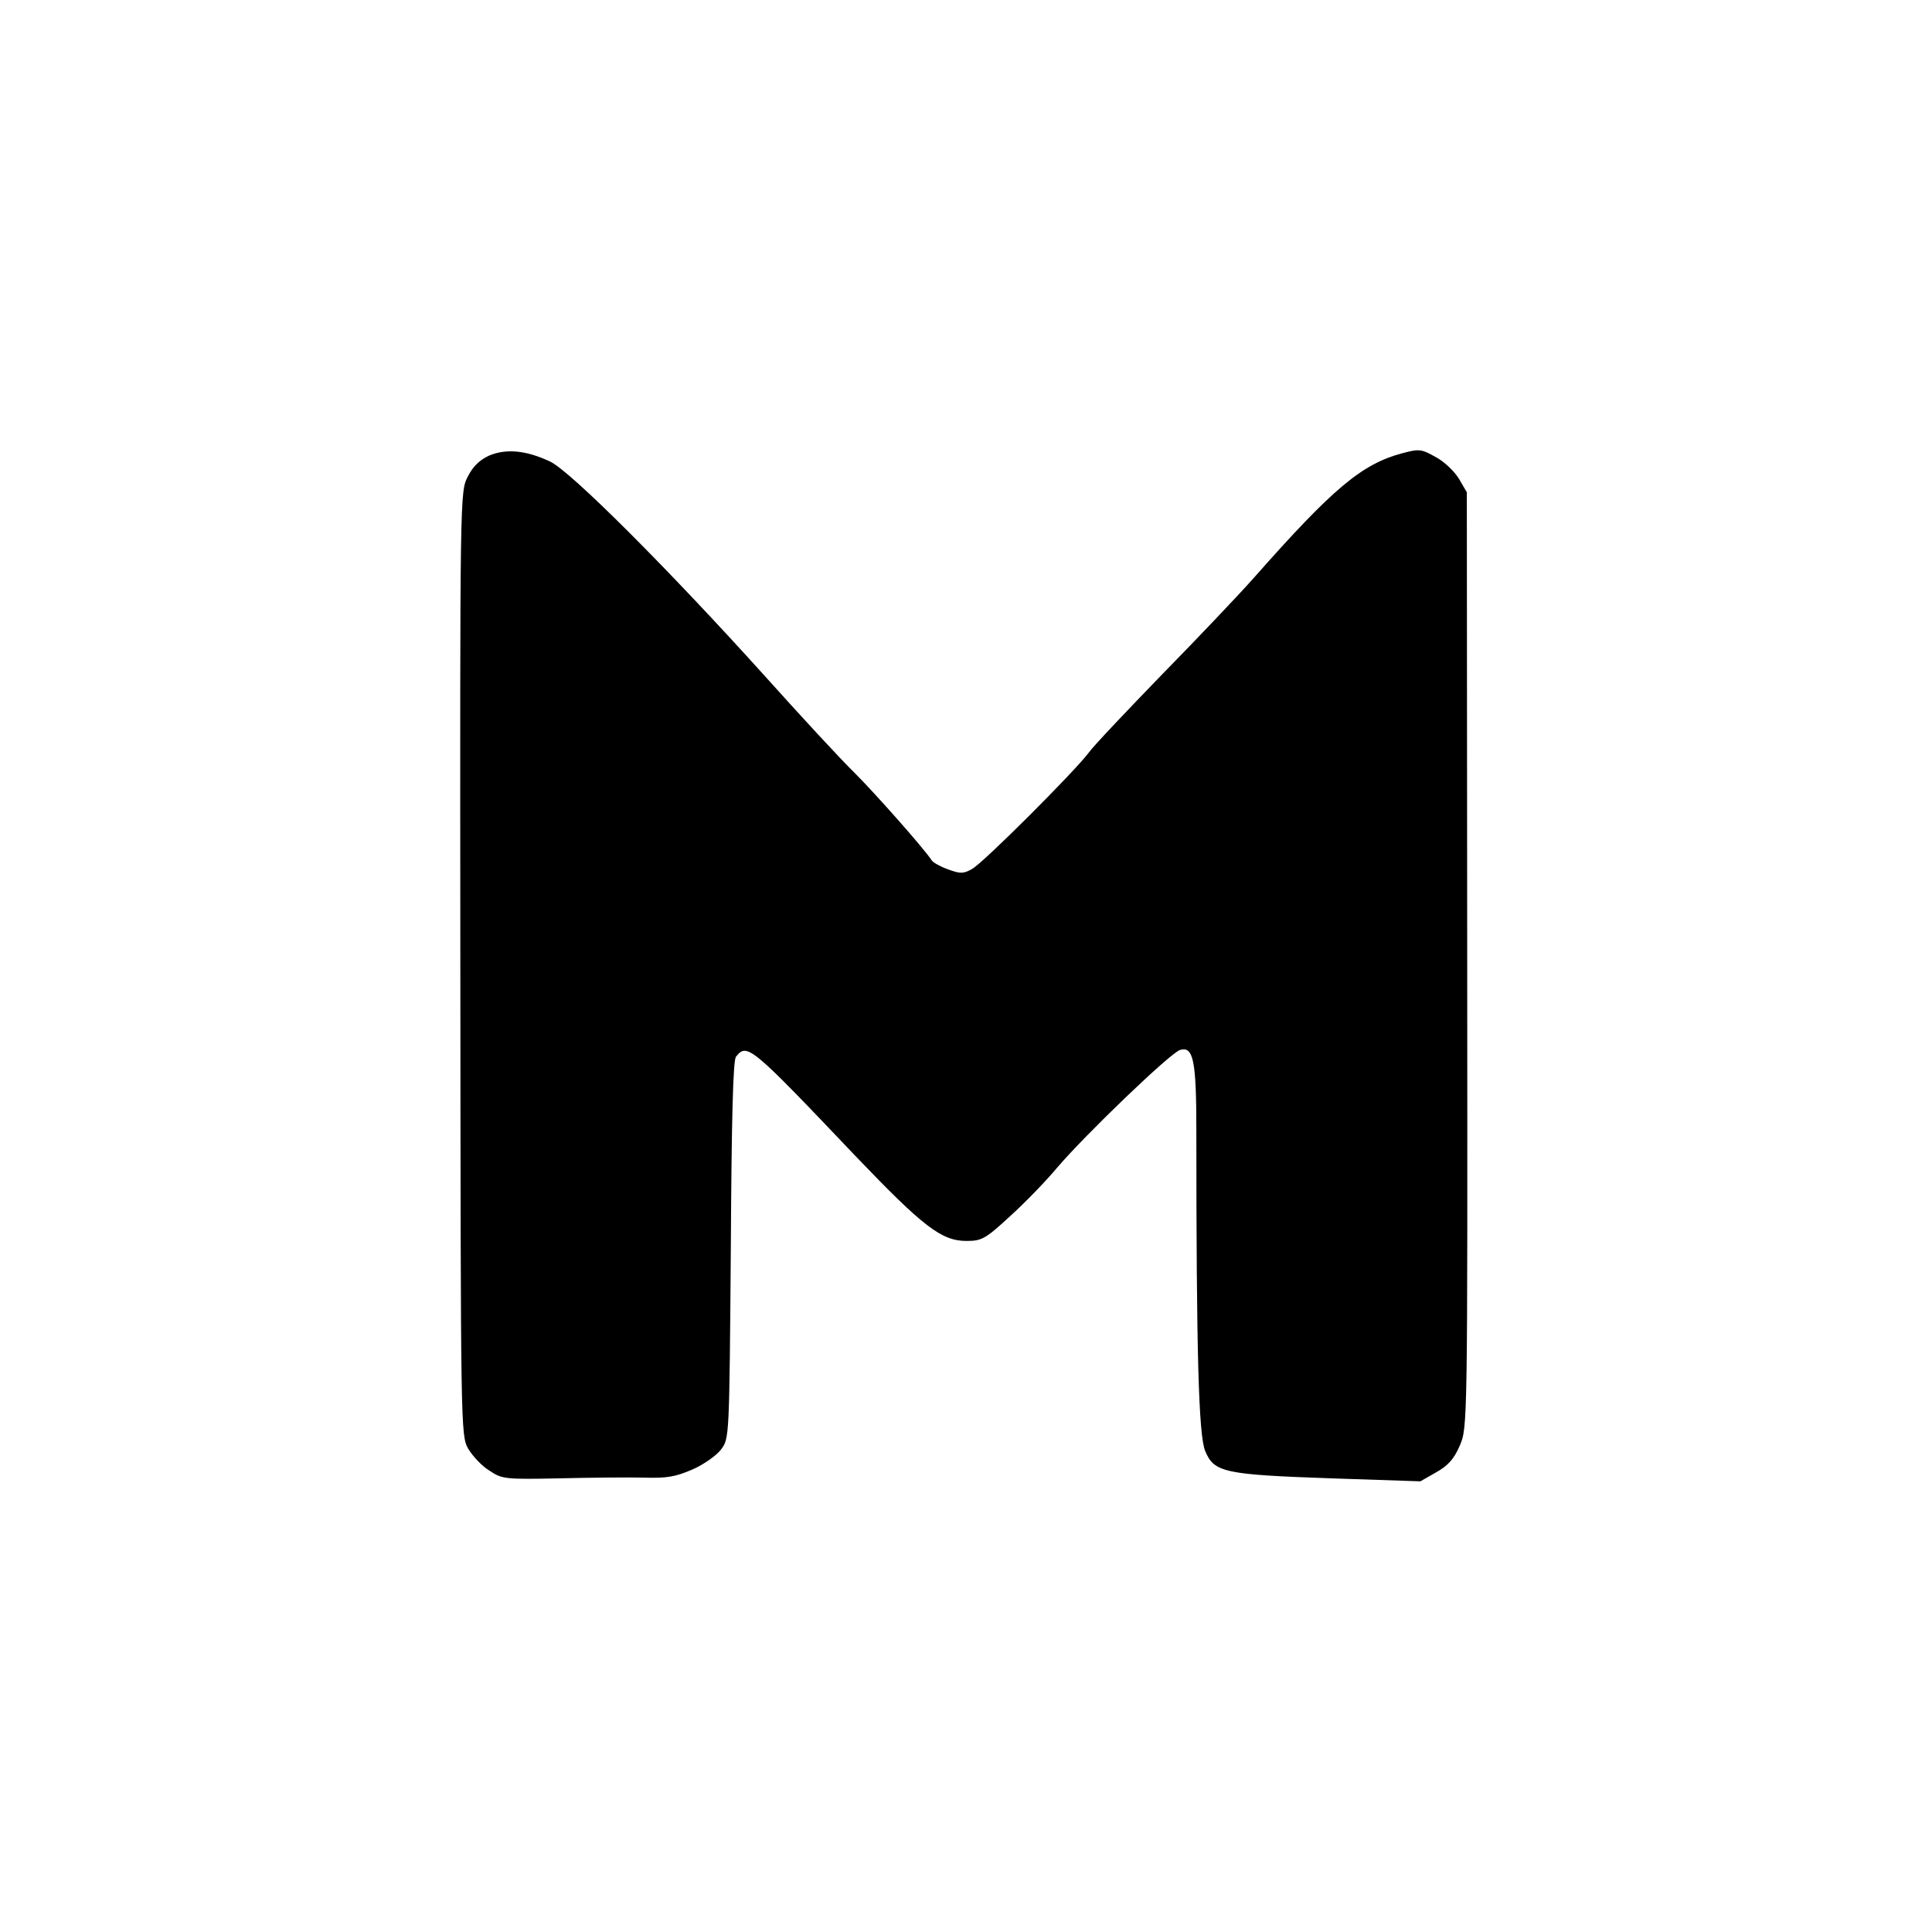
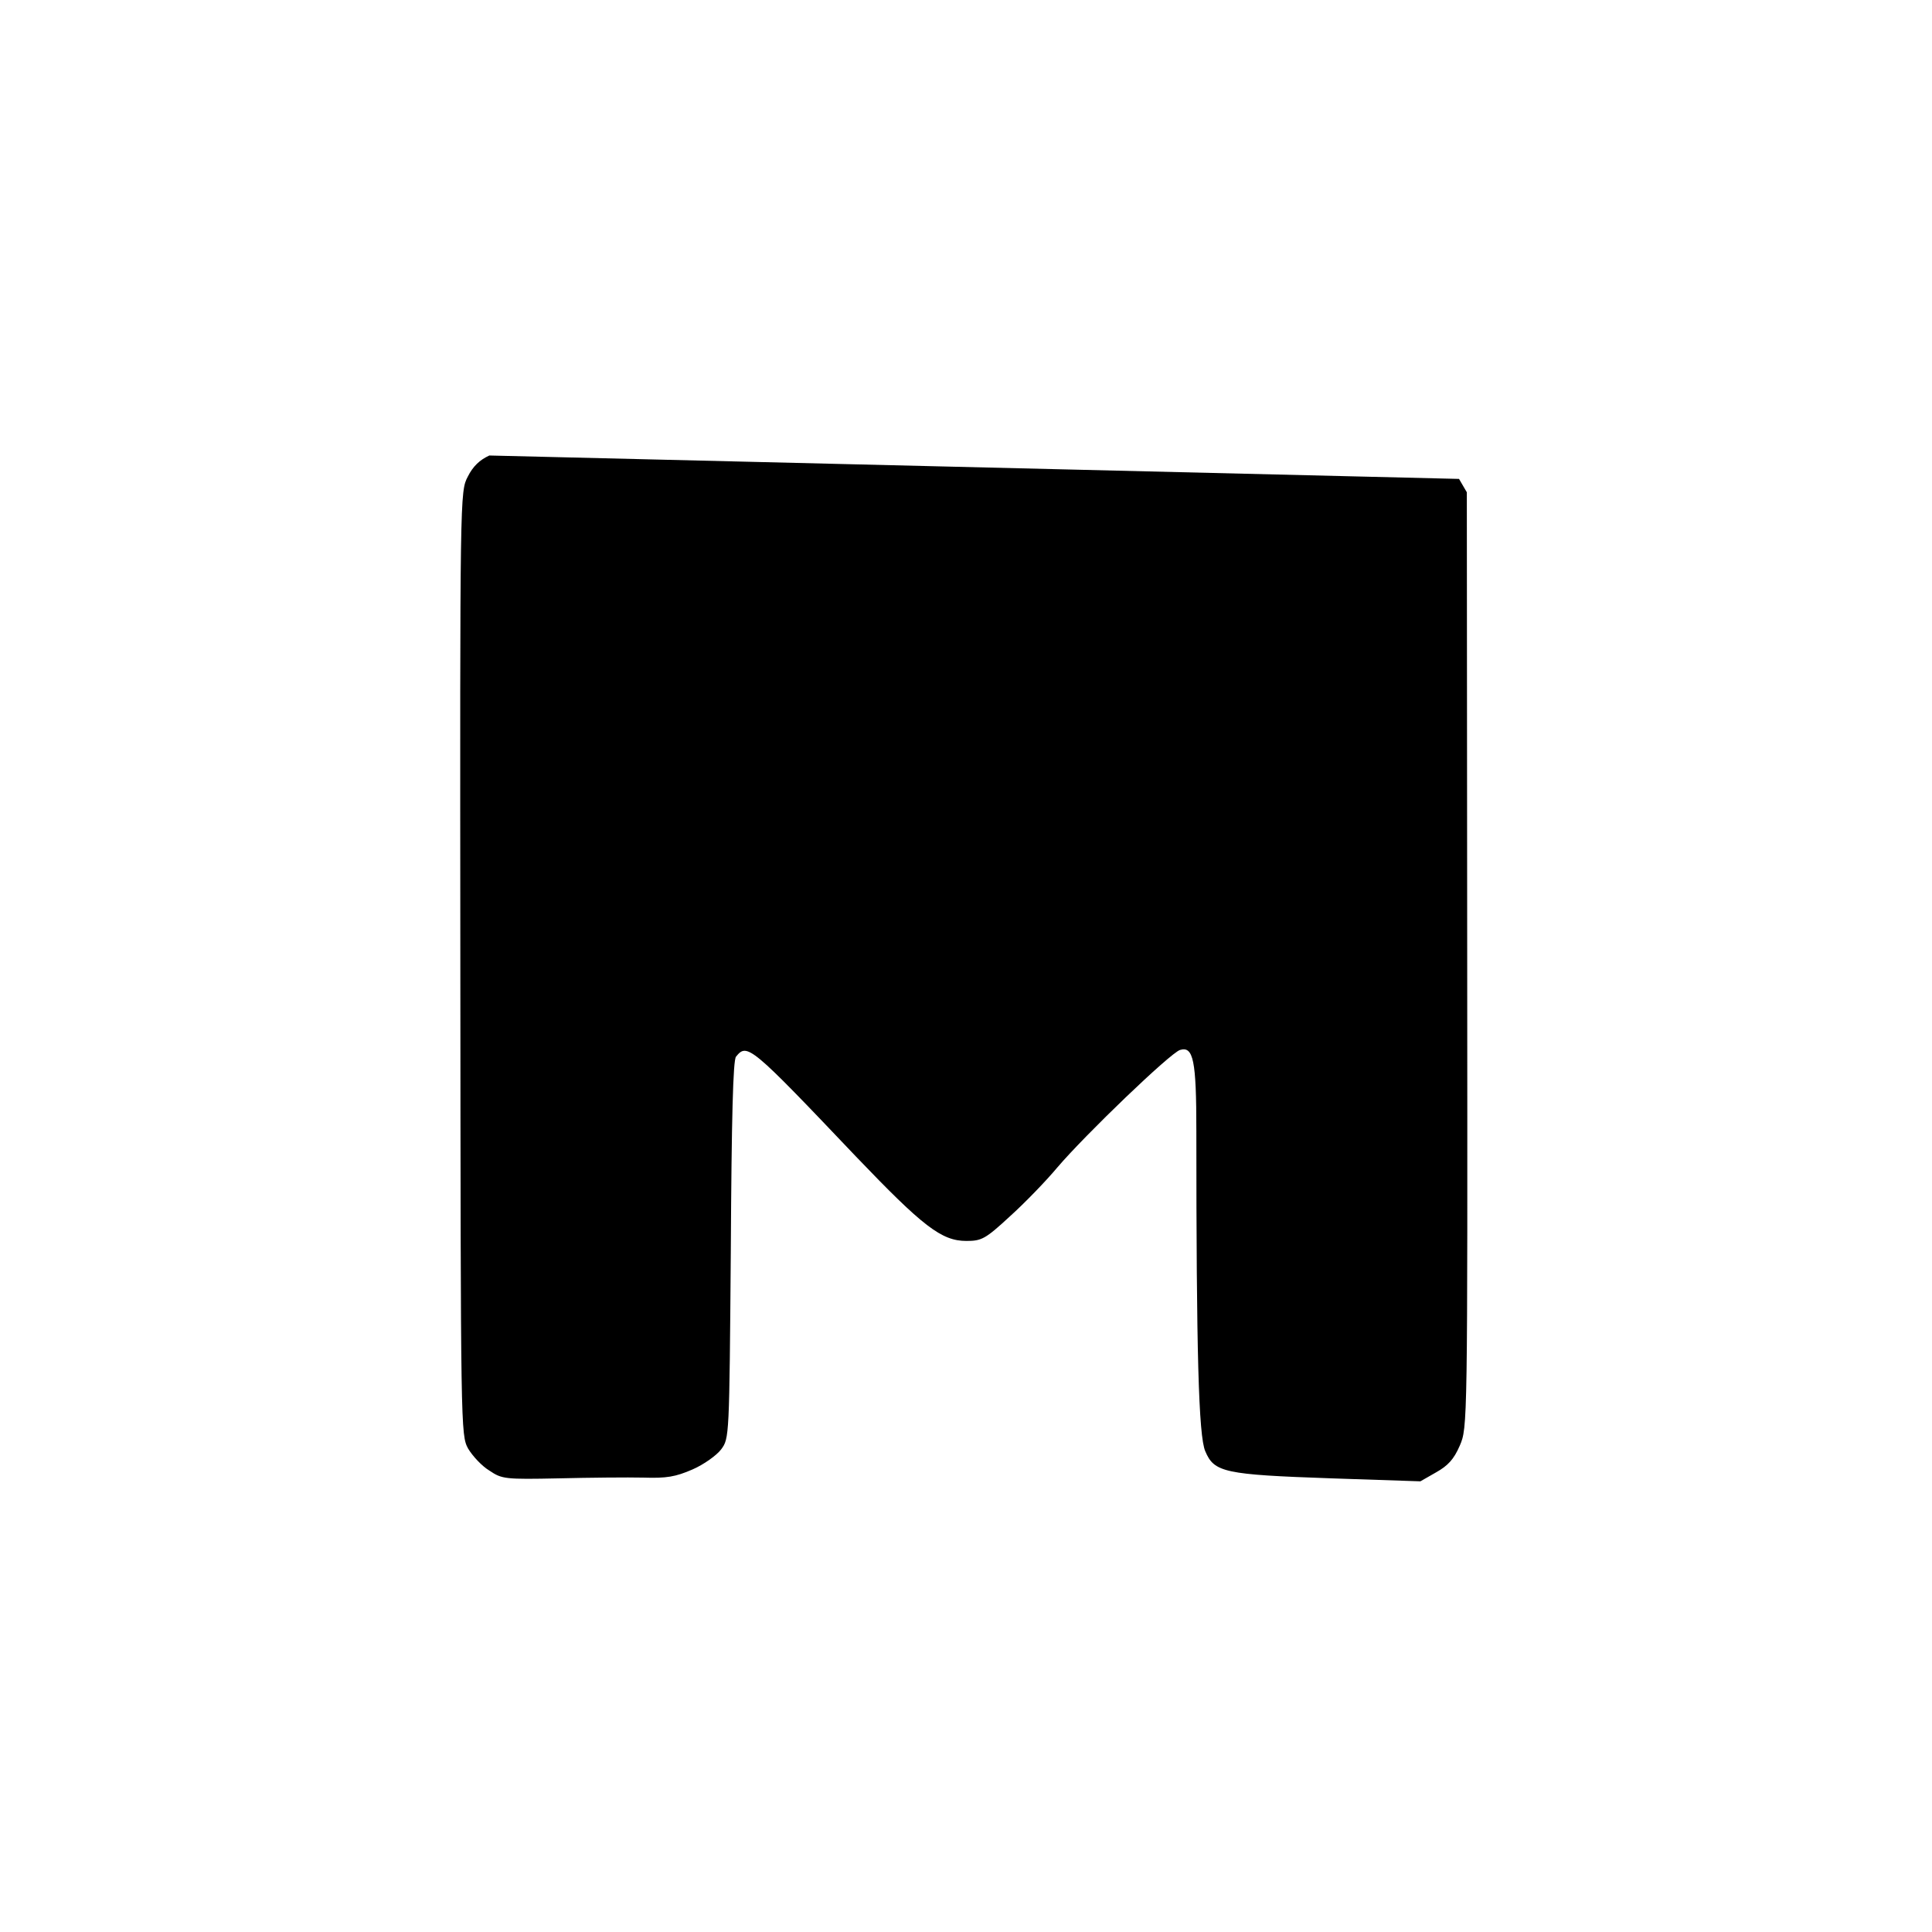
<svg xmlns="http://www.w3.org/2000/svg" version="1.0" width="520pt" height="520pt" viewBox="0 0 520 520" preserveAspectRatio="xMidYMid meet">
  <g transform="translate(0,520) scale(0.1,-0.1)" fill="#000000" stroke="none">
-     <path d="M1317 3974 c-26 -12 -44 -29 -58 -57 -21 -40 -21 -47 -20 -1310 1 -1260 1 -1269 21 -1306 12 -20 37 -47 57 -59 34 -23 42 -24 187 -21 83 2 186 3 228 2 62 -2 86 2 132 22 30 13 65 38 77 54 22 30 22 31 26 537 2 355 6 511 14 520 30 37 38 31 323 -269 180 -188 230 -227 297 -227 41 0 51 5 117 66 40 36 98 96 128 132 76 89 304 308 330 316 36 11 44 -28 44 -217 0 -596 6 -822 24 -863 24 -57 51 -63 340 -73 l239 -8 42 24 c32 18 48 35 64 72 21 49 21 51 20 1307 l-1 1259 -21 36 c-12 20 -40 47 -63 59 -39 22 -45 22 -90 10 -109 -29 -187 -95 -399 -335 -38 -43 -149 -160 -246 -259 -97 -100 -186 -194 -198 -211 -39 -52 -286 -299 -315 -314 -23 -13 -32 -13 -64 -1 -20 7 -40 18 -44 24 -20 31 -151 179 -208 236 -37 36 -145 153 -241 260 -256 284 -524 553 -579 578 -64 30 -117 35 -163 16z" />
+     <path d="M1317 3974 c-26 -12 -44 -29 -58 -57 -21 -40 -21 -47 -20 -1310 1 -1260 1 -1269 21 -1306 12 -20 37 -47 57 -59 34 -23 42 -24 187 -21 83 2 186 3 228 2 62 -2 86 2 132 22 30 13 65 38 77 54 22 30 22 31 26 537 2 355 6 511 14 520 30 37 38 31 323 -269 180 -188 230 -227 297 -227 41 0 51 5 117 66 40 36 98 96 128 132 76 89 304 308 330 316 36 11 44 -28 44 -217 0 -596 6 -822 24 -863 24 -57 51 -63 340 -73 l239 -8 42 24 c32 18 48 35 64 72 21 49 21 51 20 1307 l-1 1259 -21 36 z" />
  </g>
</svg>